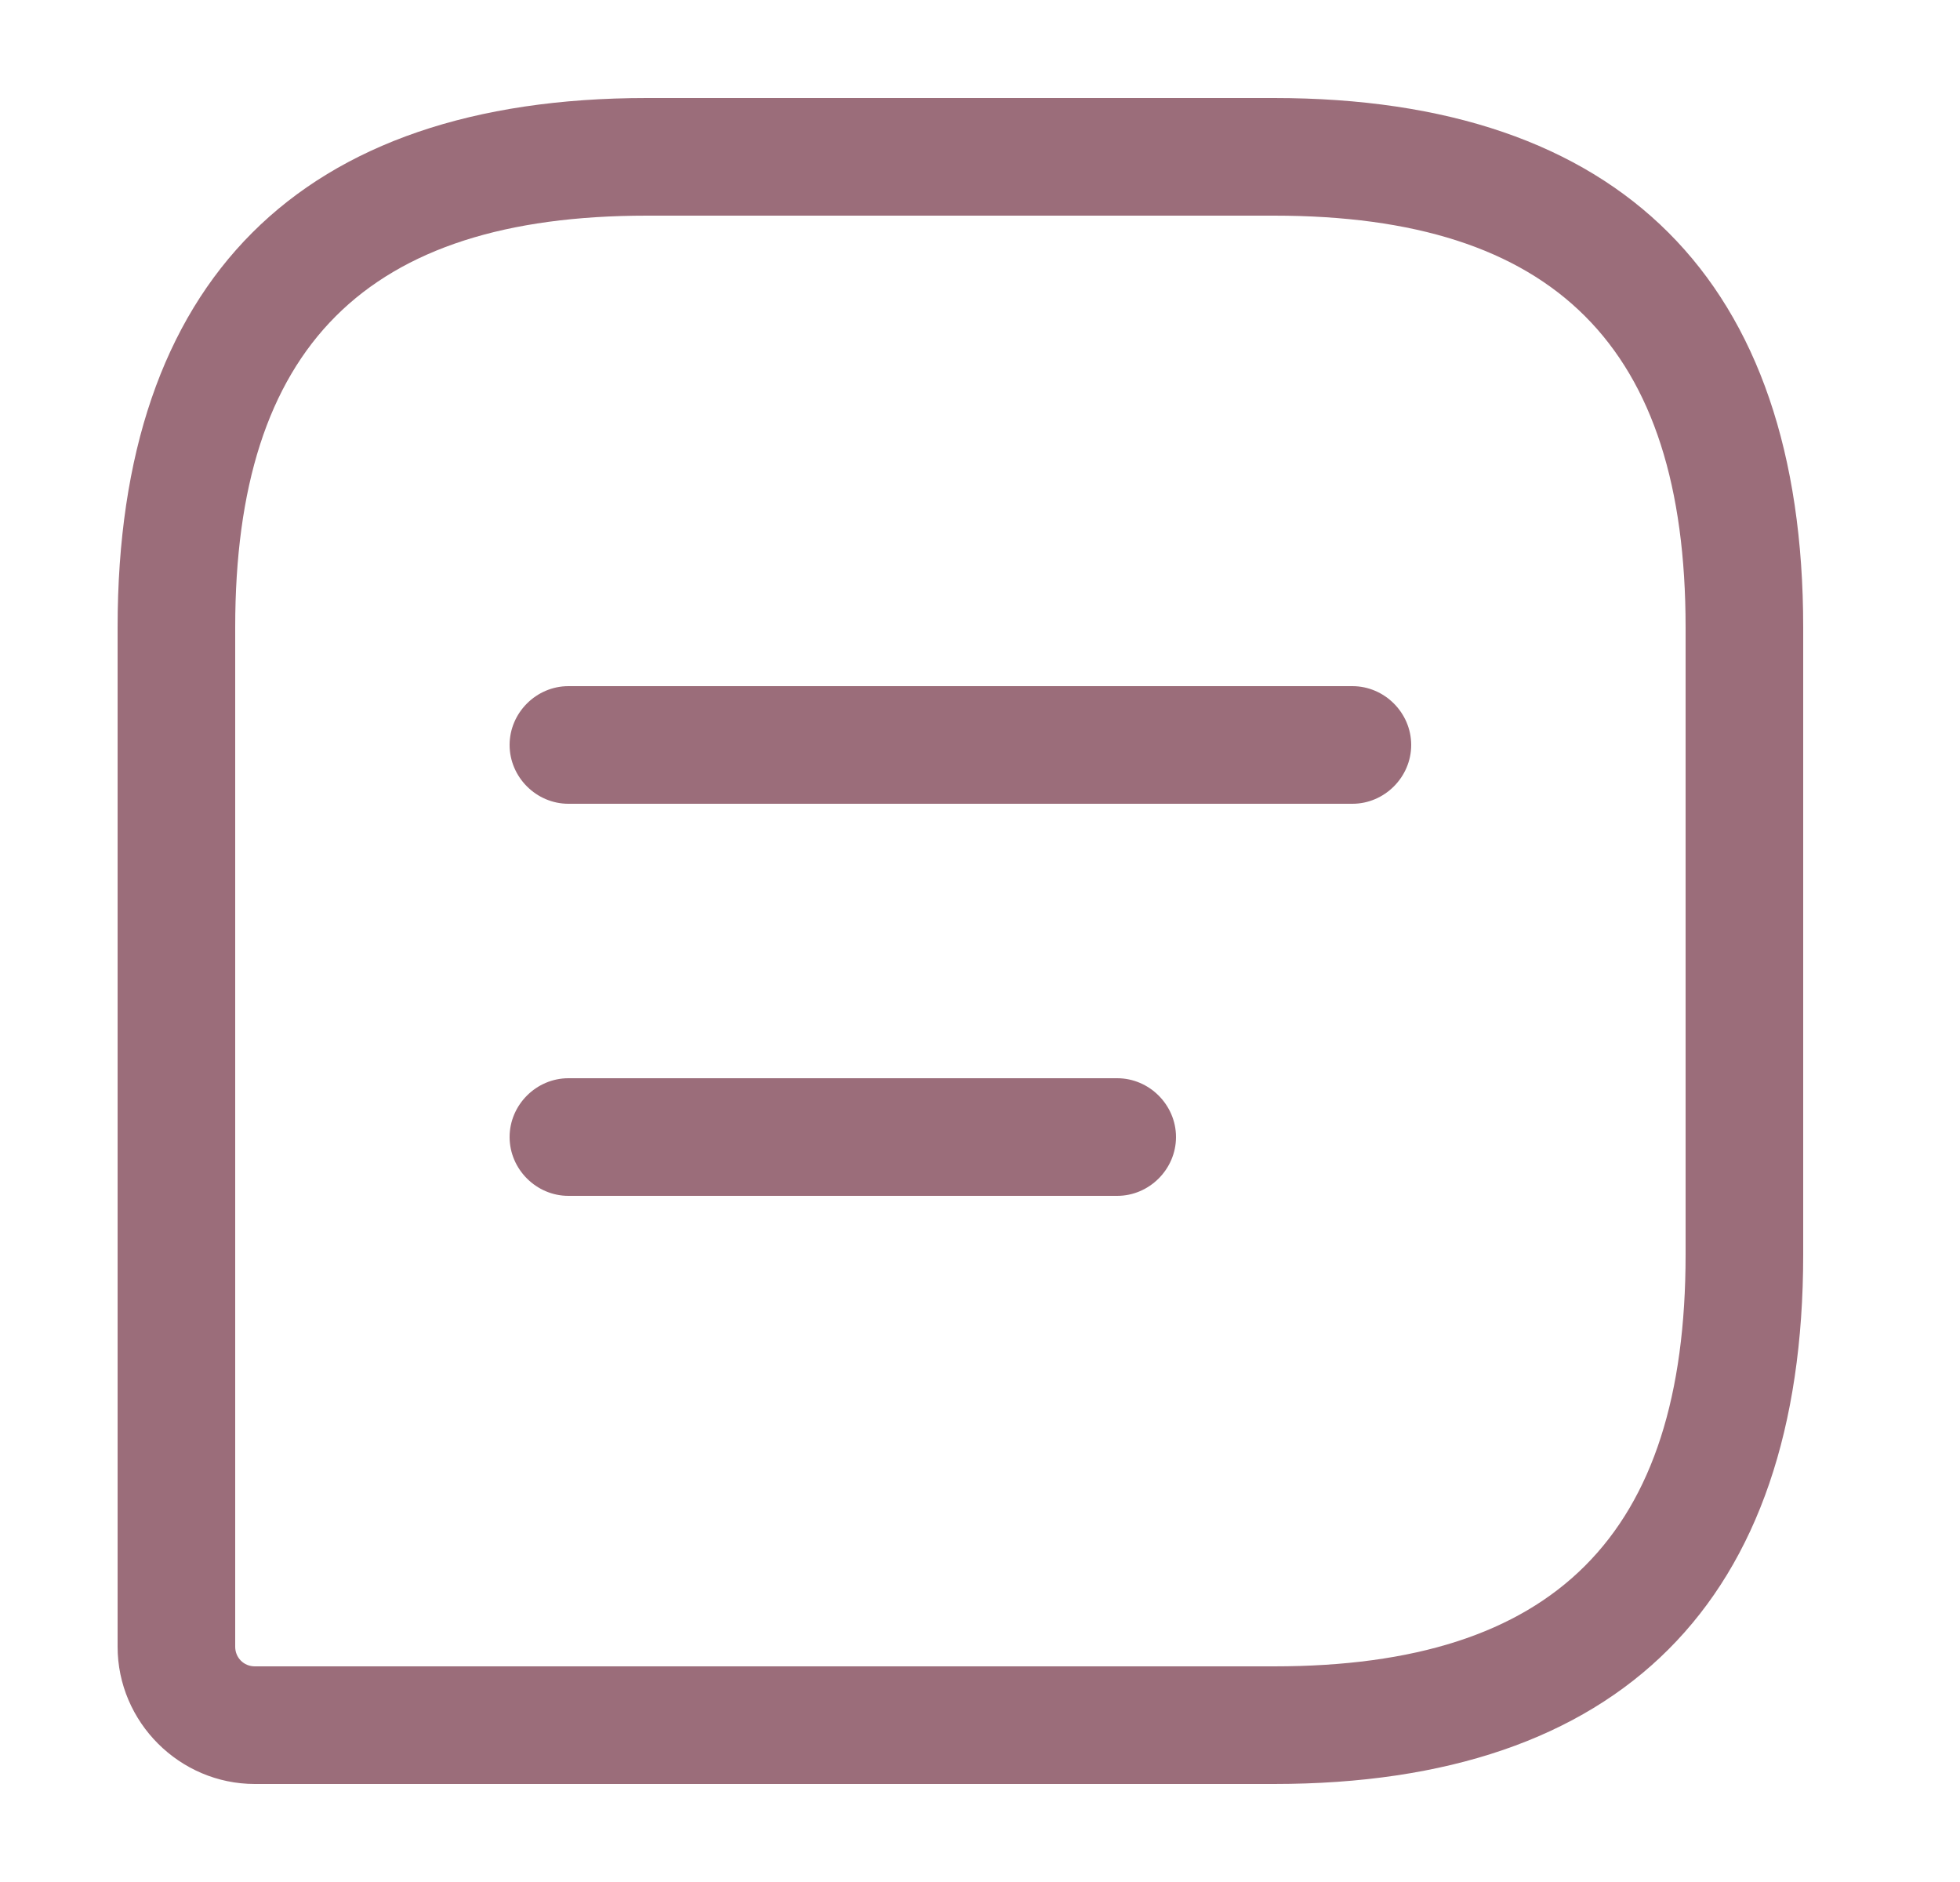
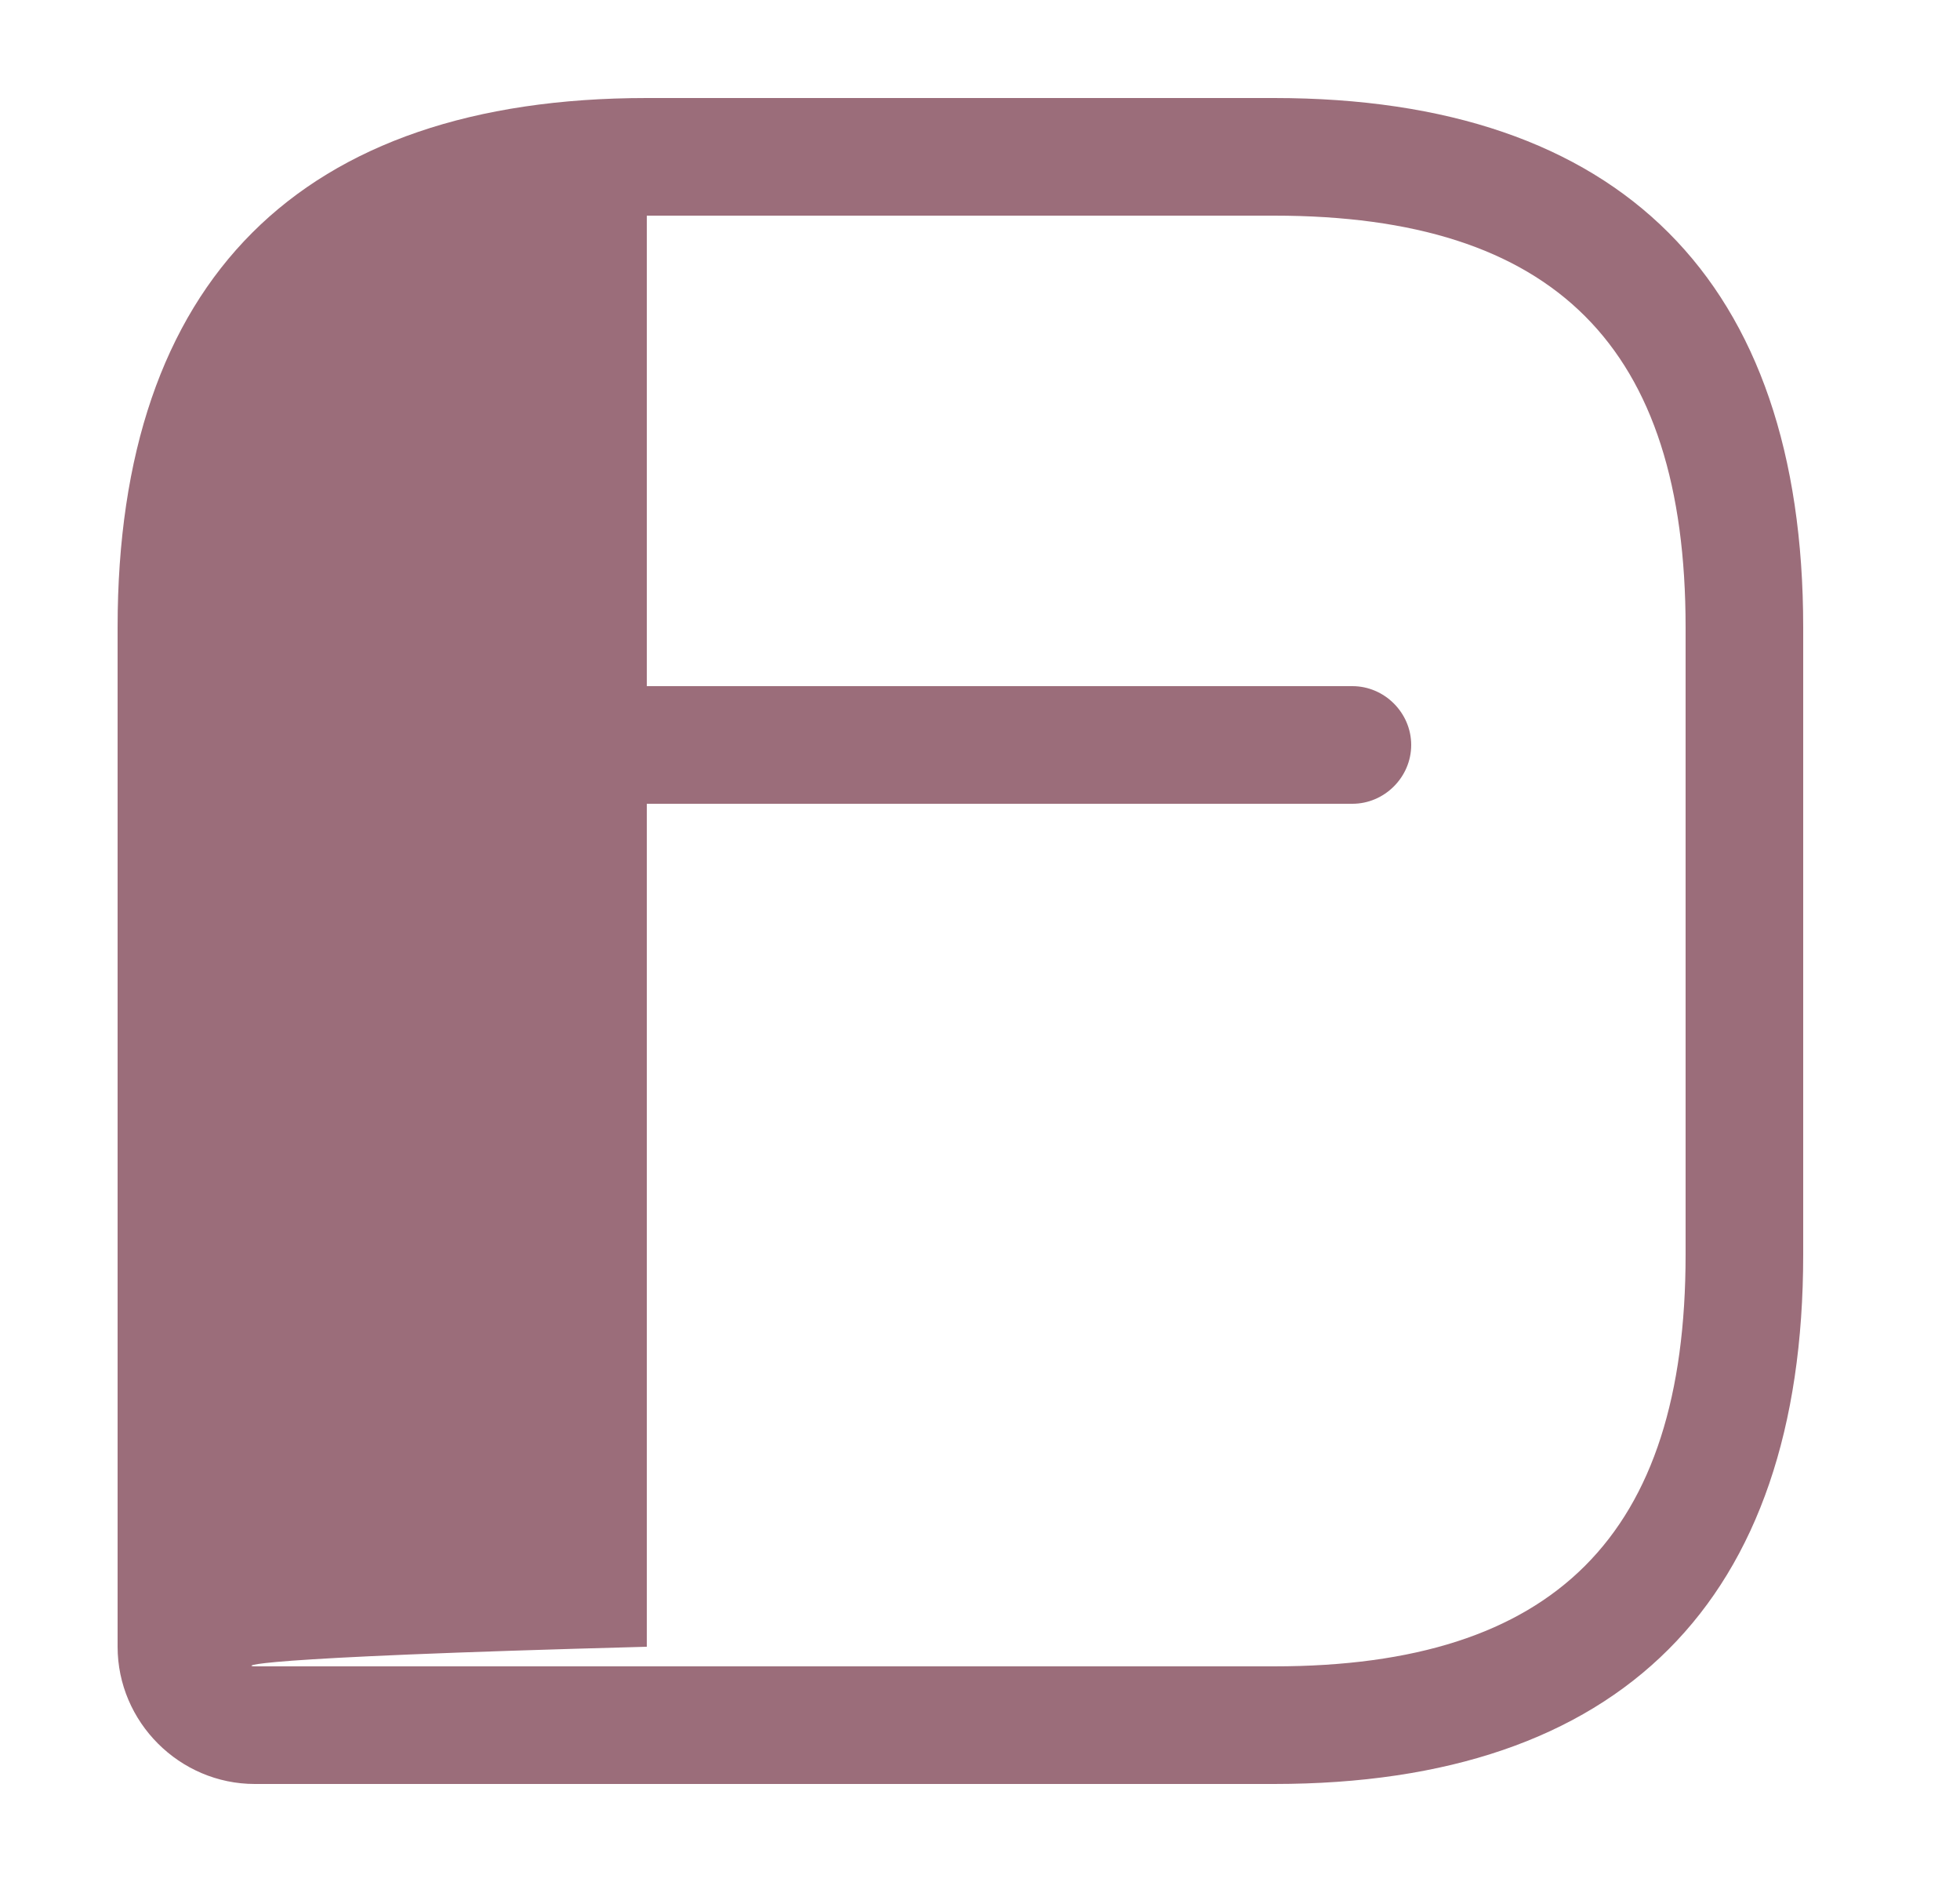
<svg xmlns="http://www.w3.org/2000/svg" width="25" height="24" viewBox="0 0 25 24" fill="none">
-   <path d="M16.25 22.75H3.25C2.29 22.75 1.5 21.96 1.5 21V8C1.5 3.58 3.83 1.25 8.25 1.25H16.25C20.67 1.25 23 3.58 23 8V16C23 20.42 20.67 22.75 16.25 22.75ZM8.25 2.75C4.67 2.75 3 4.42 3 8V21C3 21.14 3.11 21.25 3.25 21.25H16.25C19.83 21.25 21.5 19.58 21.5 16V8C21.5 4.42 19.83 2.75 16.25 2.75H8.25Z" fill="#9B6D7A" />
+   <path d="M16.25 22.75H3.25C2.29 22.75 1.5 21.96 1.5 21V8C1.5 3.58 3.83 1.25 8.25 1.25H16.25C20.67 1.25 23 3.58 23 8V16C23 20.42 20.67 22.75 16.25 22.75ZM8.25 2.75V21C3 21.14 3.11 21.25 3.25 21.25H16.25C19.83 21.25 21.5 19.58 21.5 16V8C21.5 4.42 19.83 2.75 16.25 2.75H8.25Z" fill="#9B6D7A" />
  <path d="M17.25 10.25H7.25C6.84 10.25 6.5 9.91 6.5 9.5C6.5 9.09 6.84 8.75 7.25 8.75H17.25C17.66 8.75 18 9.09 18 9.5C18 9.91 17.66 10.25 17.25 10.25Z" fill="#9B6D7A" />
-   <path d="M14.25 15.25H7.25C6.84 15.25 6.5 14.91 6.5 14.5C6.5 14.09 6.84 13.75 7.25 13.75H14.25C14.66 13.75 15 14.09 15 14.5C15 14.91 14.66 15.25 14.25 15.25Z" fill="#9B6D7A" />
</svg>